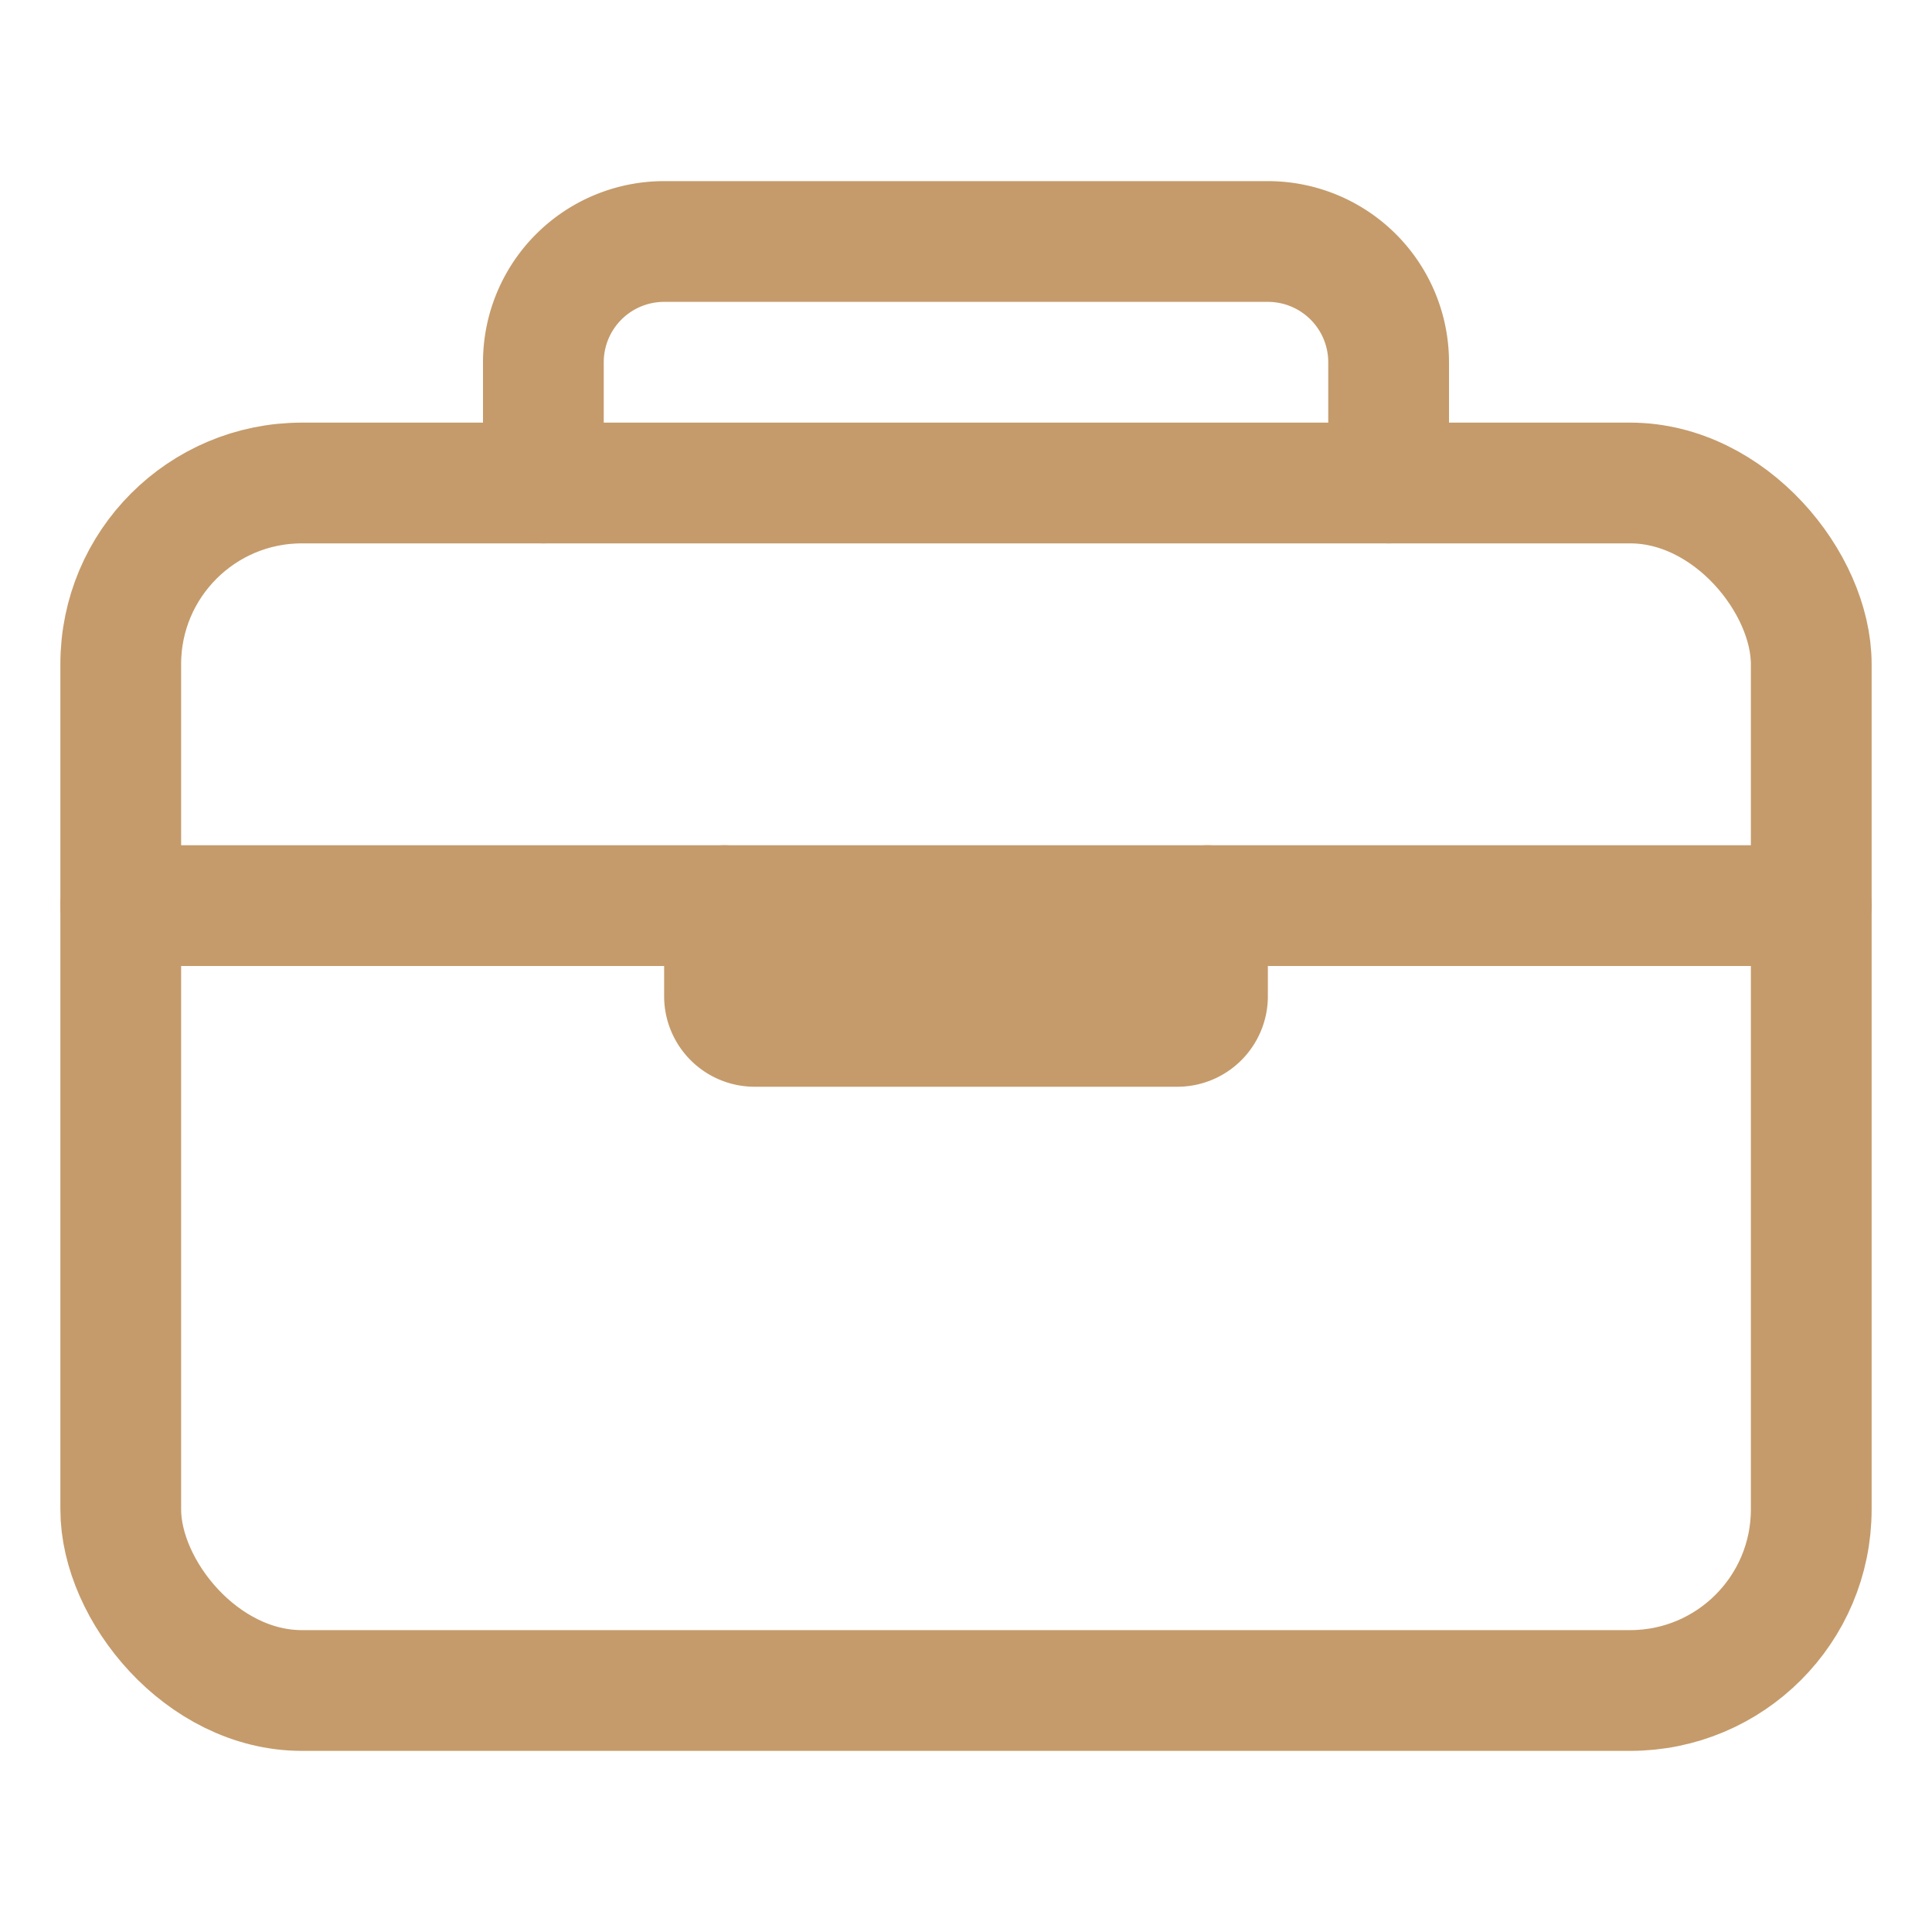
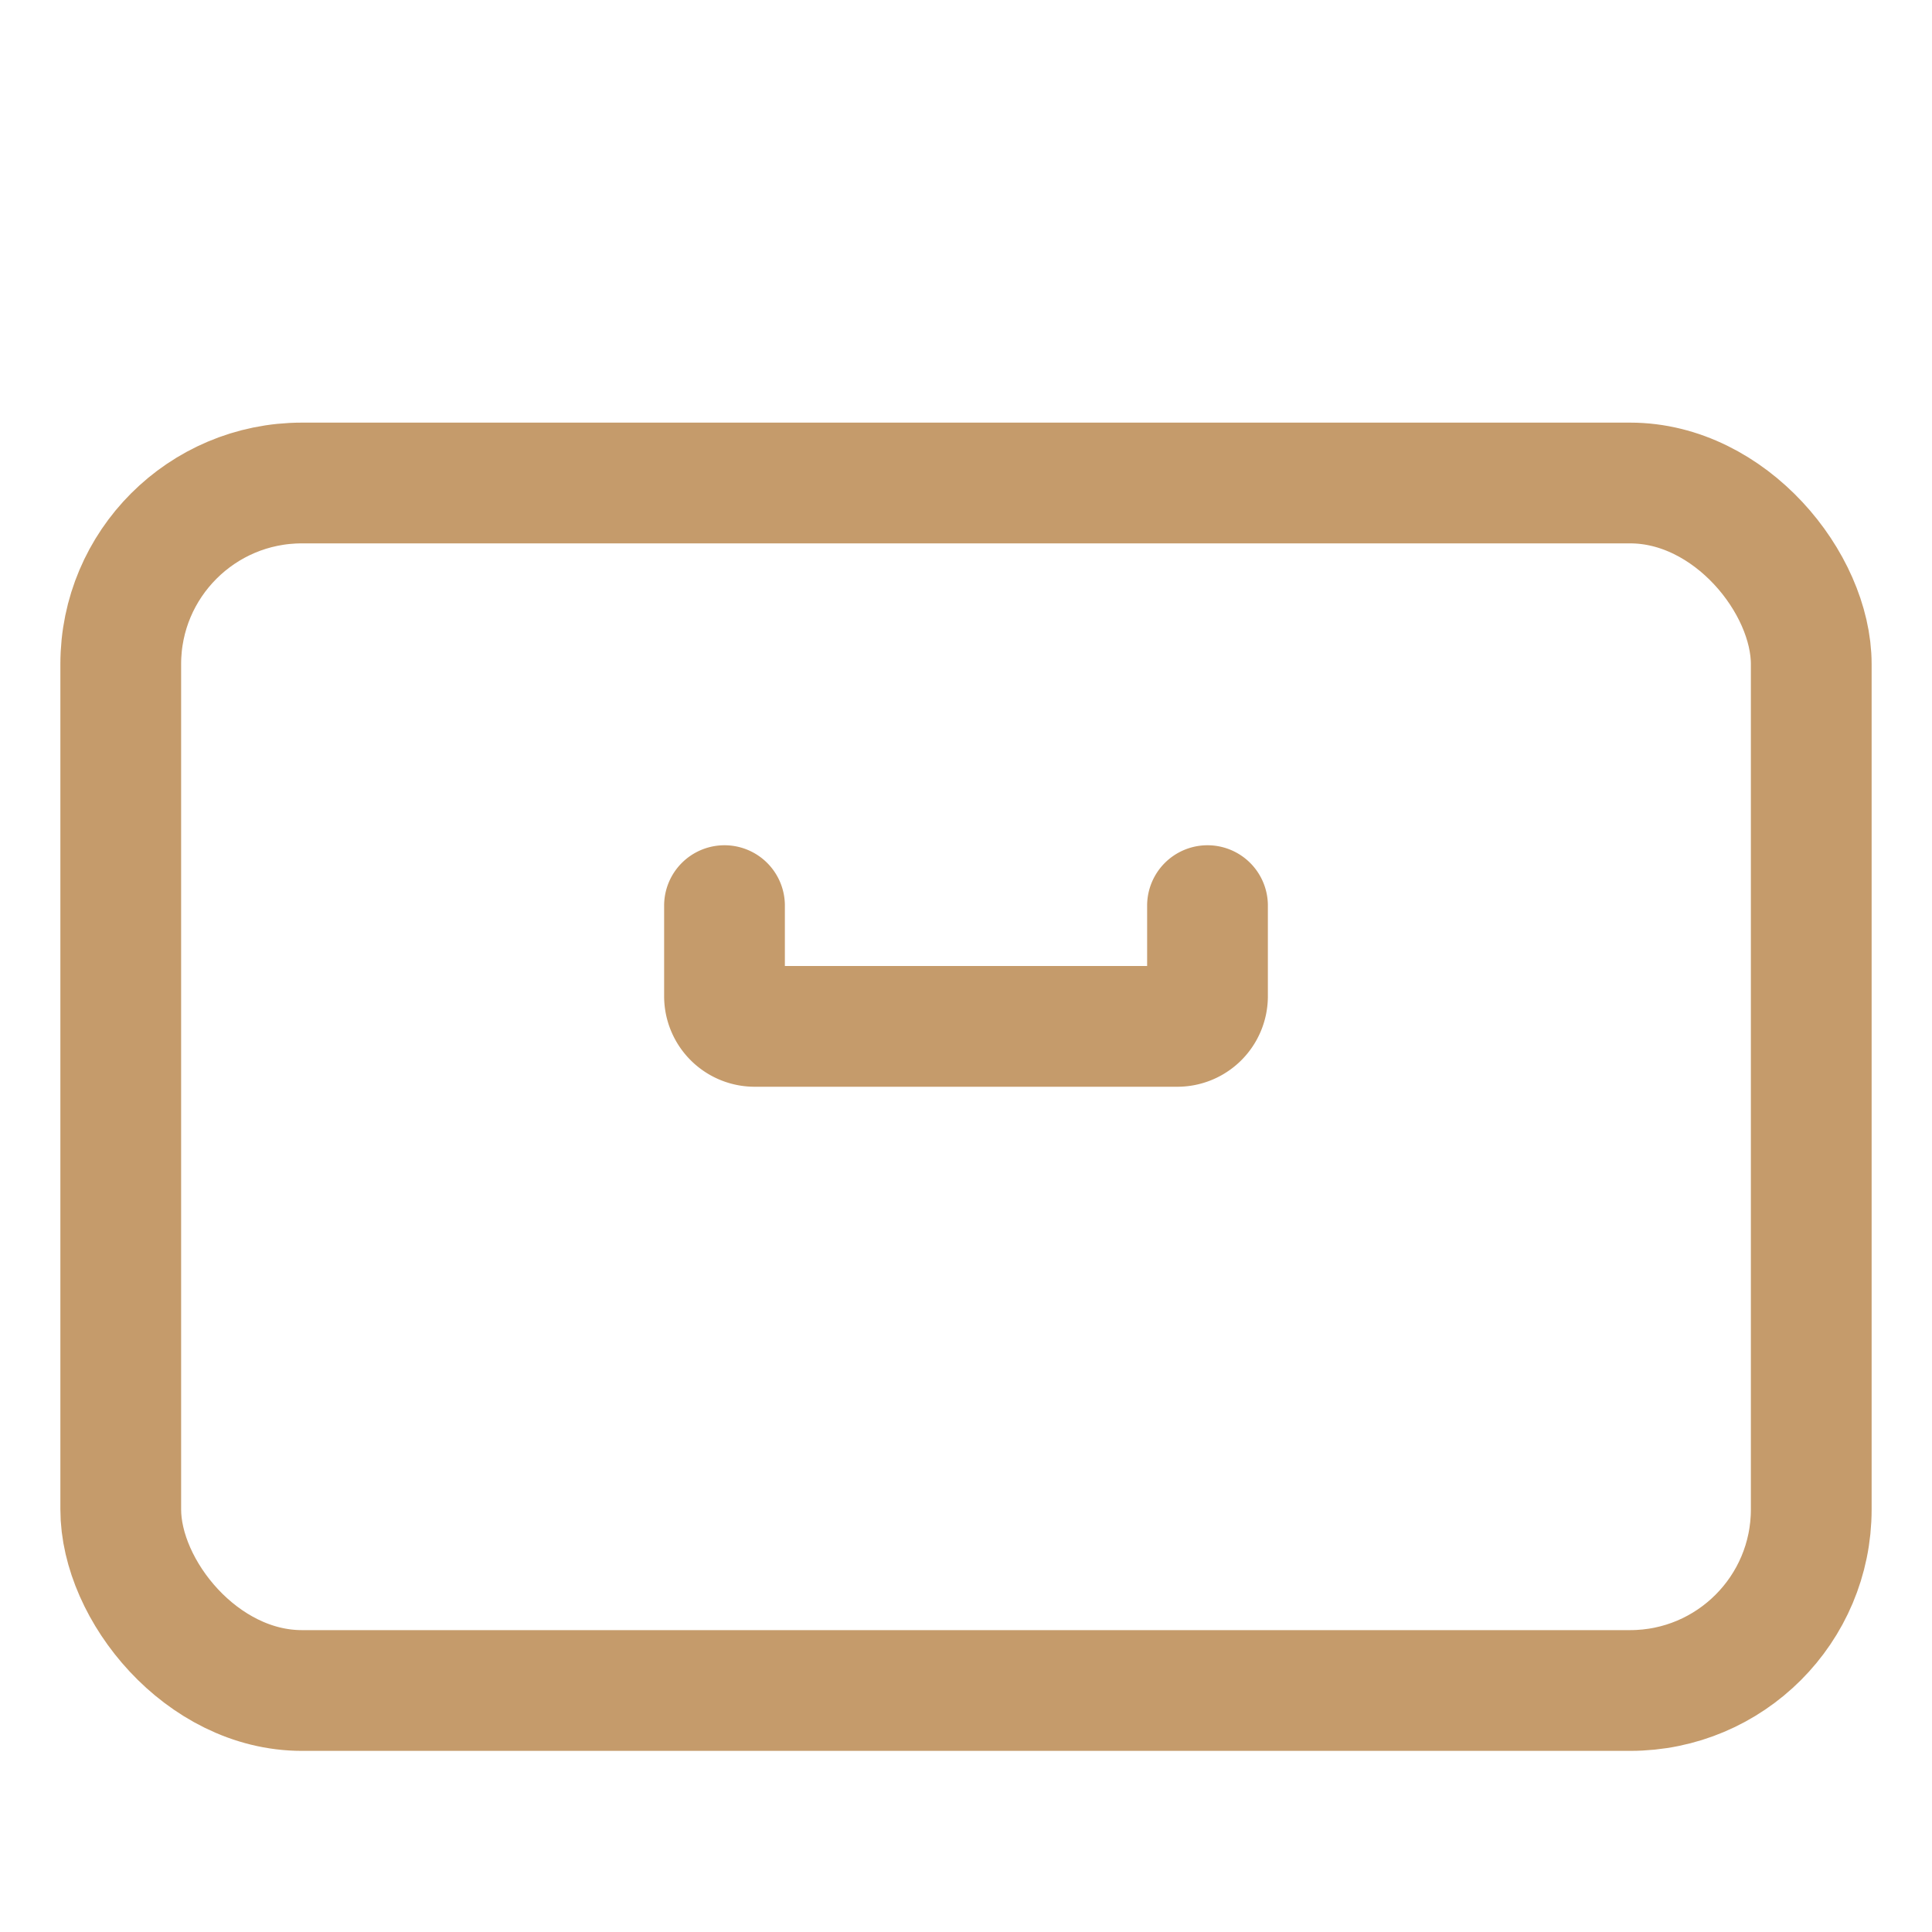
<svg xmlns="http://www.w3.org/2000/svg" width="800px" height="800px" viewBox="0 0 512 512" fill="#000000">
  <g id="SVGRepo_bgCarrier" stroke-width="0" />
  <g id="SVGRepo_tracerCarrier" stroke-linecap="round" stroke-linejoin="round" />
  <g id="SVGRepo_iconCarrier">
    <title>ionicons-v5-e</title>
    <rect x="32" y="128" width="448" height="320" rx="48" ry="48" style="fill:none;stroke:#C59B6B;stroke-linejoin:round;stroke-width:32px" />
-     <path d="M144,128V96a32,32,0,0,1,32-32H336a32,32,0,0,1,32,32v32" style="fill:none;stroke:#C59B6B;stroke-linecap:round;stroke-linejoin:round;stroke-width:32px" />
-     <line x1="480" y1="240" x2="32" y2="240" style="fill:none;stroke:#C59B6B;stroke-linecap:round;stroke-linejoin:round;stroke-width:32px" />
    <path d="M320,240v24a8,8,0,0,1-8,8H200a8,8,0,0,1-8-8V240" style="fill:none;stroke:#C59B6B;stroke-linecap:round;stroke-linejoin:round;stroke-width:32px" />
  </g>
</svg>